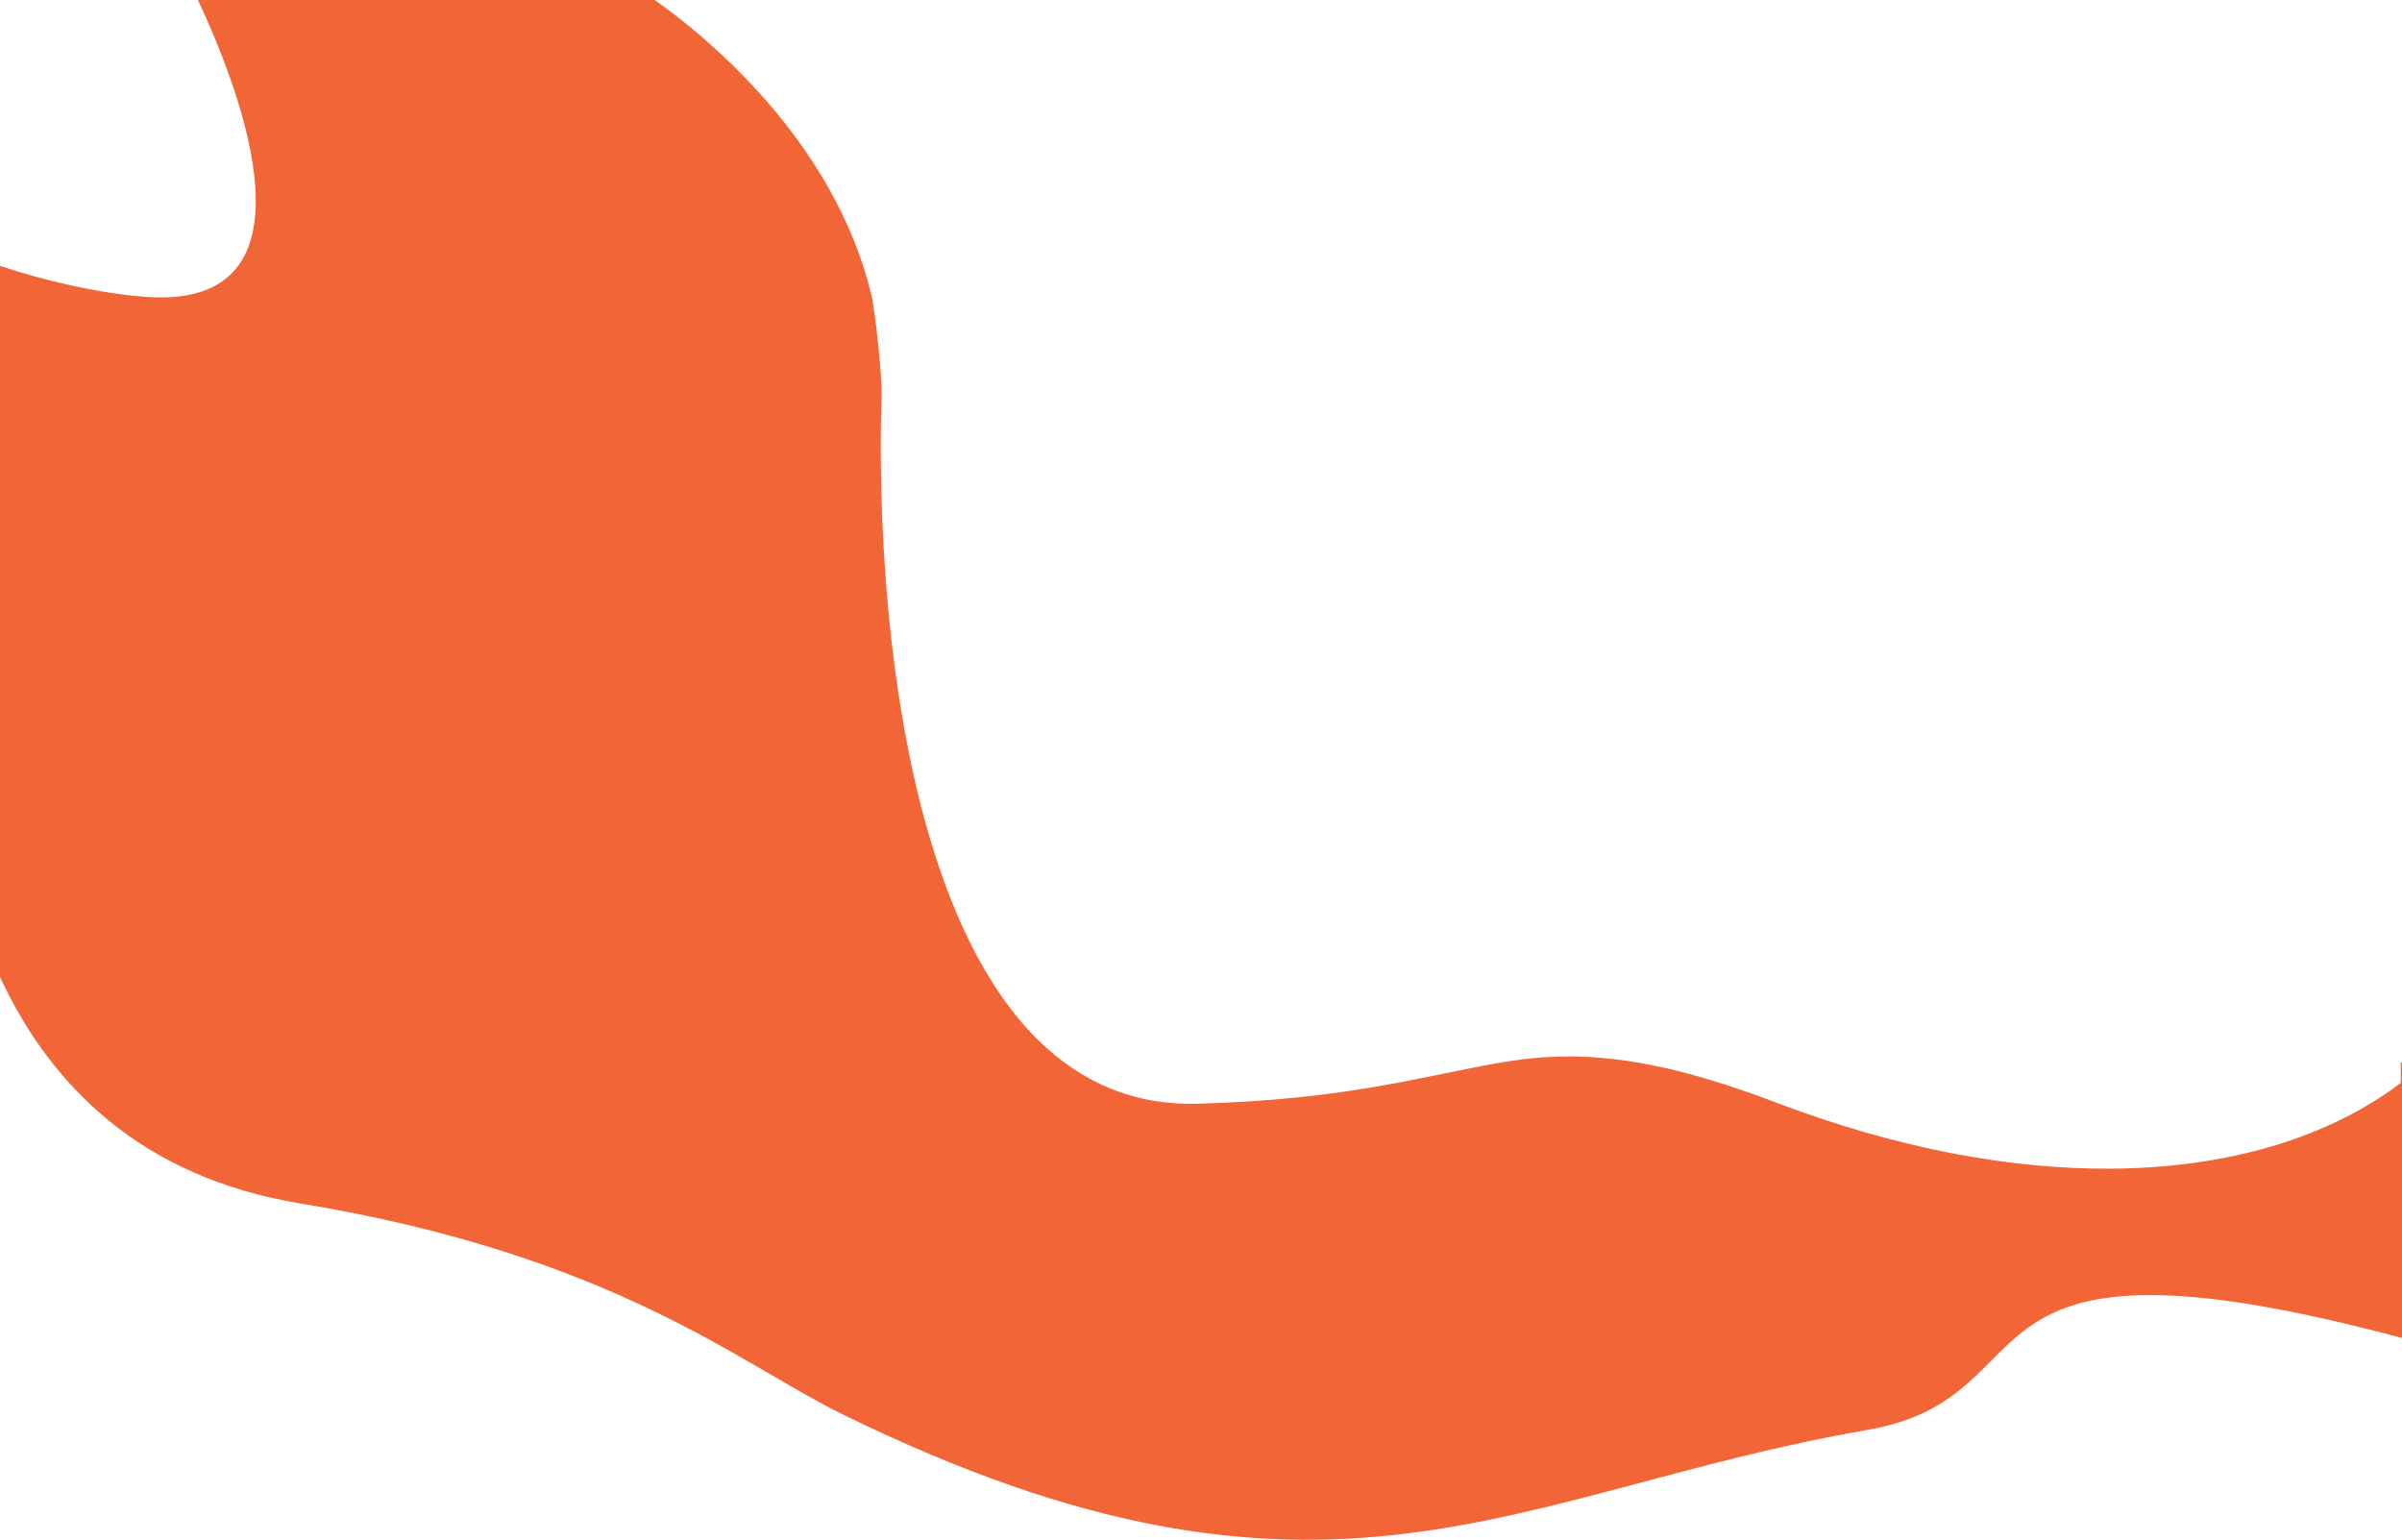
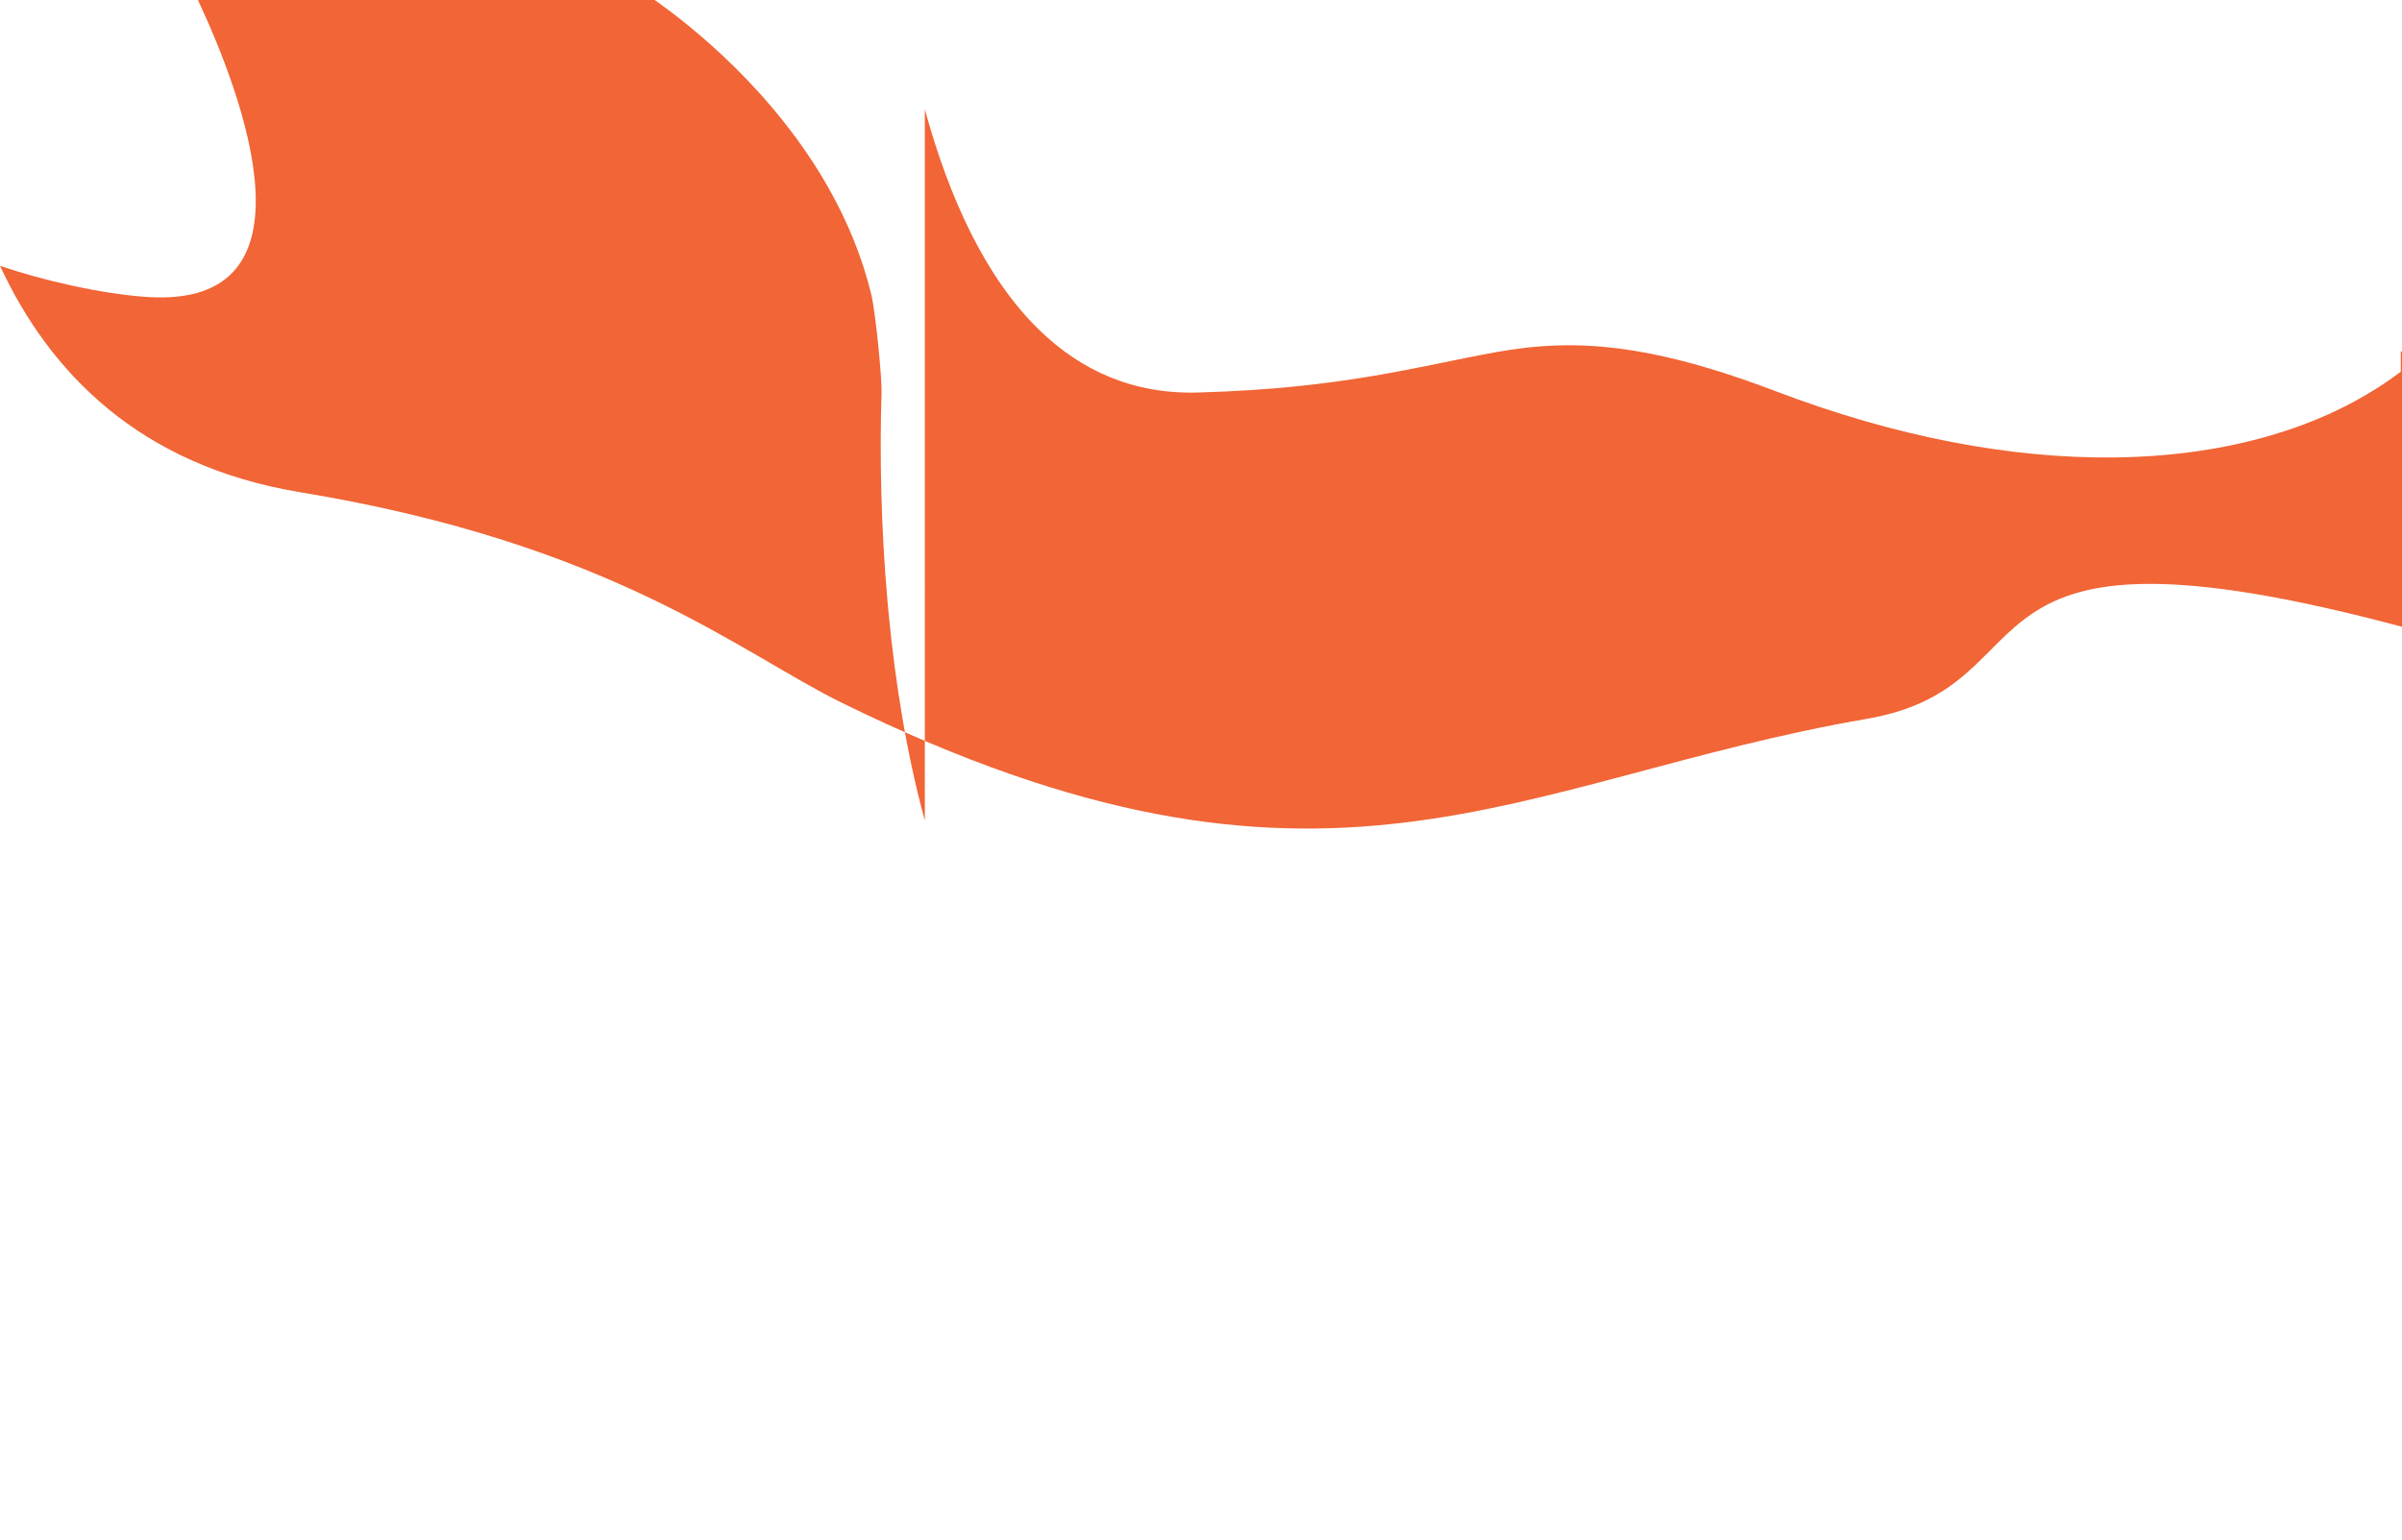
<svg xmlns="http://www.w3.org/2000/svg" xml:space="preserve" width="16417px" height="10525px" style="shape-rendering:geometricPrecision; text-rendering:geometricPrecision; image-rendering:optimizeQuality; fill-rule:evenodd; clip-rule:evenodd" viewBox="0 0 15739.14 10090.18">
  <defs>
    <style type="text/css">  .fil0 {fill:#F16536}  </style>
  </defs>
  <g id="Слой_x0020_1">
-     <path class="fil0" d="M6060.05 5376.91c-118.47,-432.63 -193.28,-899.84 -237.02,-1353.89 -2.47,-25.81 -4.86,-51.64 -7.18,-77.37 -44.37,-497.24 -51.94,-975.19 -39.44,-1370.54 3.2,-101.66 -40.22,-534.51 -67.64,-647.02 -60.54,-248.74 -157.03,-477.32 -272.72,-683.99 -363.86,-650.46 -918.22,-1083.88 -1146.17,-1244.1l-2992.88 0c288.8,616.68 823.12,2018.17 -326.48,1946.36 -303.46,-18.96 -697.24,-110.83 -970.52,-204.59l0 4660.62c326.69,703.58 917.54,1310.56 1967.49,1483.82 2051.14,338.57 2881.06,1052.68 3552.12,1381.51 3168.32,1552.51 4395.15,503.97 6715.09,102.92 1270.05,-219.56 448.34,-1419.12 3504.44,-602.75l0 -1804.46 -7.96 0 0 132.73c-7.41,5.58 -14.98,11.16 -22.55,16.82 -7.57,5.57 -15.14,11.16 -22.71,16.57 -7.41,5.25 -14.74,10.44 -22.07,15.78 -0.7,0.47 -1.43,1.03 -2.14,1.42 -6.22,4.32 -12.35,8.53 -18.57,12.91 -2.31,1.6 -4.7,3.28 -7.08,4.79 -6.39,4.39 -12.92,8.68 -19.38,12.99 -10.2,6.93 -20.47,13.62 -30.91,20.23 -5.81,3.75 -11.7,7.4 -17.45,11.16 -24.45,15.46 -49.31,30.5 -74.48,45.01 -8.46,4.86 -16.82,9.64 -25.19,14.41 -16.95,9.56 -33.93,18.9 -51.23,28.21 -8.36,4.46 -16.89,8.92 -25.42,13.38 -0.31,0.24 -0.63,0.41 -0.94,0.41 -8.38,4.38 -16.74,8.75 -25.26,13.06 -0.41,0.26 -0.79,0.39 -1.27,0.56 -7.57,3.91 -15.23,7.75 -22.87,11.47 -2.23,1.2 -4.62,2.32 -6.87,3.35 -7.48,3.75 -15.12,7.33 -22.69,11 -9.01,4.3 -18.01,8.51 -27.01,12.67 -9.15,4.3 -18.33,8.45 -27.57,12.59 -18.08,8.13 -36.41,16.17 -54.81,23.98 -9.25,3.97 -18.65,7.88 -27.97,11.62 -9.4,3.91 -18.8,7.73 -28.22,11.4 -9.47,3.83 -18.94,7.58 -28.43,11.16 -7.8,3.02 -15.61,6.07 -23.5,8.99 -2.79,1.14 -5.58,2.16 -8.37,3.18 -7.01,2.64 -14.09,5.19 -21.2,7.83 -11.7,4.29 -23.41,8.42 -35.29,12.5 -9.24,3.28 -18.48,6.53 -27.8,9.64 -9.88,3.35 -19.68,6.61 -29.64,9.8 -29.72,9.81 -59.76,19.14 -90.2,28.05 -10.11,3.02 -20.3,5.89 -30.51,8.77 -9.96,2.87 -19.99,5.65 -29.95,8.27 -0.4,0.24 -0.71,0.33 -1.11,0.4 -7.89,2.16 -15.78,4.23 -23.75,6.31 -3.42,1.02 -6.85,1.9 -10.44,2.78 -8.45,2.23 -16.89,4.38 -25.49,6.45 -7.49,1.98 -15.05,3.91 -22.62,5.65 -6.86,1.75 -13.63,3.43 -20.56,4.95 -6.86,1.67 -13.71,3.34 -20.49,4.85 -1.1,0.33 -2.15,0.56 -3.26,0.8 -10.04,2.31 -20.14,4.55 -30.2,6.69 -8.99,2.07 -18.08,4.08 -27.08,5.9 -11.16,2.47 -22.41,4.79 -33.62,7.03 -5.58,1.1 -11.08,2.21 -16.66,3.25 -16.33,3.27 -32.75,6.45 -49.24,9.32 -3.34,0.72 -6.61,1.36 -10.03,1.84 -10.68,1.99 -21.27,3.9 -32.12,5.73 -26.85,4.62 -54,8.85 -81.34,12.82 -7.01,1.2 -13.94,2.16 -20.95,3.11 -7.73,1.13 -15.39,2.16 -23.19,3.29 -9.07,1.25 -18.16,2.45 -27.25,3.57 -6.21,0.8 -12.42,1.59 -18.63,2.31 -7.9,0.96 -15.78,1.89 -23.66,2.87 -57.85,6.84 -116.42,12.44 -175.85,16.82 -10.6,0.71 -21.04,1.5 -31.55,2.15 -0.95,0.16 -1.91,0.23 -2.95,0.23 -8.53,0.47 -17.13,1.03 -25.73,1.5 -17.06,1.04 -34.02,2 -51.23,2.73 -6.46,0.31 -12.91,0.71 -19.29,0.95 -9.95,0.4 -19.91,0.79 -29.94,1.11 -8.85,0.48 -17.85,0.72 -26.86,0.96 -7.49,0.15 -14.98,0.4 -22.63,0.64 -3.58,0.07 -7.25,0.15 -11,0.23 -9.4,0.16 -18.88,0.32 -28.44,0.49 -12.03,0.24 -24.29,0.38 -36.48,0.47 -660.82,5.33 -1408.63,-131.69 -2202.81,-434.22 -315.03,-120.05 -580.02,-197.9 -812.58,-244.28 -14.91,-2.96 -29.57,-5.81 -44.14,-8.52 -20.4,-3.74 -40.56,-7.33 -60.4,-10.6 -4.38,-0.8 -8.68,-1.52 -12.91,-2.07 -18.24,-3.04 -36.32,-5.81 -54.18,-8.29 -6.6,-0.95 -13.06,-1.91 -19.52,-2.72 -17.36,-2.38 -34.57,-4.53 -51.62,-6.51 -5.49,-0.73 -11.08,-1.44 -16.57,-1.92 -94.34,-10.6 -183.41,-15.63 -268.9,-16.09 -12.26,-0.08 -24.39,0 -36.49,0.08 -21.9,0.24 -43.82,0.7 -65.41,1.51 -16.09,0.48 -31.95,1.27 -47.8,2.24 -6.3,0.3 -12.59,0.71 -18.81,1.11 -8.04,0.4 -16.02,0.96 -23.81,1.6 -4.63,0.39 -9.18,0.7 -13.79,1.11 -8.29,0.55 -16.5,1.28 -24.71,2.07 -1.82,0.07 -3.66,0.25 -5.41,0.4 -7.09,0.7 -14.11,1.27 -21.19,2.07 -6.22,0.63 -12.43,1.19 -18.64,1.91 -9.33,0.95 -18.41,1.99 -27.57,3.03 -64.38,7.39 -127.63,17.13 -190.74,28.59 -515.01,92.91 -997.03,236.94 -1949.69,263.88 -426.09,12.13 -768.91,-144.6 -1043.63,-412.85 -348.48,-340.38 -587.19,-860.32 -746.62,-1442.96z" />
+     <path class="fil0" d="M6060.05 5376.91c-118.47,-432.63 -193.28,-899.84 -237.02,-1353.89 -2.47,-25.81 -4.86,-51.64 -7.18,-77.37 -44.37,-497.24 -51.94,-975.19 -39.44,-1370.54 3.2,-101.66 -40.22,-534.51 -67.64,-647.02 -60.54,-248.74 -157.03,-477.32 -272.72,-683.99 -363.86,-650.46 -918.22,-1083.88 -1146.17,-1244.1l-2992.88 0c288.8,616.68 823.12,2018.17 -326.48,1946.36 -303.46,-18.96 -697.24,-110.83 -970.52,-204.59c326.69,703.58 917.54,1310.56 1967.49,1483.82 2051.14,338.57 2881.06,1052.68 3552.12,1381.51 3168.32,1552.51 4395.15,503.97 6715.09,102.92 1270.05,-219.56 448.34,-1419.12 3504.44,-602.75l0 -1804.46 -7.96 0 0 132.73c-7.41,5.58 -14.98,11.16 -22.55,16.82 -7.57,5.57 -15.14,11.16 -22.71,16.57 -7.41,5.25 -14.74,10.44 -22.07,15.78 -0.7,0.47 -1.43,1.03 -2.14,1.42 -6.22,4.32 -12.35,8.53 -18.57,12.91 -2.31,1.6 -4.7,3.28 -7.08,4.79 -6.39,4.39 -12.92,8.68 -19.38,12.99 -10.2,6.93 -20.47,13.62 -30.91,20.23 -5.81,3.75 -11.7,7.4 -17.45,11.16 -24.45,15.46 -49.31,30.5 -74.48,45.01 -8.46,4.86 -16.82,9.64 -25.19,14.41 -16.95,9.56 -33.93,18.9 -51.23,28.21 -8.36,4.46 -16.89,8.92 -25.42,13.38 -0.31,0.24 -0.63,0.41 -0.94,0.41 -8.38,4.38 -16.74,8.75 -25.26,13.06 -0.41,0.26 -0.79,0.39 -1.27,0.56 -7.57,3.91 -15.23,7.75 -22.87,11.47 -2.23,1.2 -4.62,2.32 -6.87,3.35 -7.48,3.75 -15.12,7.33 -22.69,11 -9.01,4.3 -18.01,8.51 -27.01,12.67 -9.15,4.3 -18.33,8.45 -27.57,12.59 -18.08,8.13 -36.41,16.17 -54.81,23.98 -9.25,3.97 -18.65,7.88 -27.97,11.62 -9.4,3.91 -18.8,7.73 -28.22,11.4 -9.47,3.83 -18.94,7.58 -28.43,11.16 -7.8,3.02 -15.61,6.07 -23.5,8.99 -2.79,1.14 -5.58,2.16 -8.37,3.18 -7.01,2.64 -14.09,5.19 -21.2,7.83 -11.7,4.29 -23.41,8.42 -35.29,12.5 -9.24,3.28 -18.48,6.53 -27.8,9.64 -9.88,3.35 -19.68,6.61 -29.64,9.8 -29.72,9.81 -59.76,19.14 -90.2,28.05 -10.11,3.02 -20.3,5.89 -30.51,8.77 -9.96,2.87 -19.99,5.65 -29.95,8.27 -0.4,0.24 -0.71,0.33 -1.11,0.4 -7.89,2.16 -15.78,4.23 -23.75,6.31 -3.42,1.02 -6.85,1.9 -10.44,2.78 -8.45,2.23 -16.89,4.38 -25.49,6.45 -7.49,1.98 -15.05,3.91 -22.62,5.65 -6.86,1.75 -13.63,3.43 -20.56,4.95 -6.86,1.67 -13.71,3.34 -20.49,4.85 -1.1,0.33 -2.15,0.56 -3.26,0.8 -10.04,2.31 -20.14,4.55 -30.2,6.69 -8.99,2.07 -18.08,4.08 -27.08,5.9 -11.16,2.47 -22.41,4.79 -33.62,7.03 -5.58,1.1 -11.08,2.21 -16.66,3.25 -16.33,3.27 -32.75,6.45 -49.24,9.32 -3.34,0.72 -6.61,1.36 -10.03,1.84 -10.68,1.99 -21.27,3.9 -32.12,5.73 -26.85,4.62 -54,8.85 -81.34,12.82 -7.01,1.2 -13.94,2.16 -20.95,3.11 -7.73,1.13 -15.39,2.16 -23.19,3.29 -9.07,1.25 -18.16,2.45 -27.25,3.57 -6.21,0.8 -12.42,1.59 -18.63,2.31 -7.9,0.96 -15.78,1.89 -23.66,2.87 -57.85,6.84 -116.42,12.44 -175.85,16.82 -10.6,0.71 -21.04,1.5 -31.55,2.15 -0.95,0.16 -1.91,0.23 -2.95,0.23 -8.53,0.47 -17.13,1.03 -25.73,1.5 -17.06,1.04 -34.02,2 -51.23,2.73 -6.46,0.31 -12.91,0.71 -19.29,0.95 -9.95,0.4 -19.91,0.79 -29.94,1.11 -8.85,0.48 -17.85,0.72 -26.86,0.96 -7.49,0.15 -14.98,0.4 -22.63,0.64 -3.58,0.07 -7.25,0.15 -11,0.23 -9.4,0.16 -18.88,0.32 -28.44,0.49 -12.03,0.24 -24.29,0.38 -36.48,0.47 -660.82,5.33 -1408.63,-131.69 -2202.81,-434.22 -315.03,-120.05 -580.02,-197.9 -812.58,-244.28 -14.91,-2.96 -29.57,-5.81 -44.14,-8.52 -20.4,-3.74 -40.56,-7.33 -60.4,-10.6 -4.38,-0.8 -8.68,-1.52 -12.91,-2.07 -18.24,-3.04 -36.32,-5.81 -54.18,-8.29 -6.6,-0.95 -13.06,-1.91 -19.52,-2.72 -17.36,-2.38 -34.57,-4.53 -51.62,-6.51 -5.49,-0.73 -11.08,-1.44 -16.57,-1.92 -94.34,-10.6 -183.41,-15.63 -268.9,-16.09 -12.26,-0.08 -24.39,0 -36.49,0.08 -21.9,0.24 -43.82,0.7 -65.41,1.51 -16.09,0.48 -31.95,1.27 -47.8,2.24 -6.3,0.3 -12.59,0.71 -18.81,1.11 -8.04,0.4 -16.02,0.96 -23.81,1.6 -4.63,0.39 -9.18,0.7 -13.79,1.11 -8.29,0.55 -16.5,1.28 -24.71,2.07 -1.82,0.07 -3.66,0.25 -5.41,0.4 -7.09,0.7 -14.11,1.27 -21.19,2.07 -6.22,0.63 -12.43,1.19 -18.64,1.91 -9.33,0.95 -18.41,1.99 -27.57,3.03 -64.38,7.39 -127.63,17.13 -190.74,28.59 -515.01,92.91 -997.03,236.94 -1949.69,263.88 -426.09,12.13 -768.91,-144.6 -1043.63,-412.85 -348.48,-340.38 -587.19,-860.32 -746.62,-1442.96z" />
  </g>
</svg>